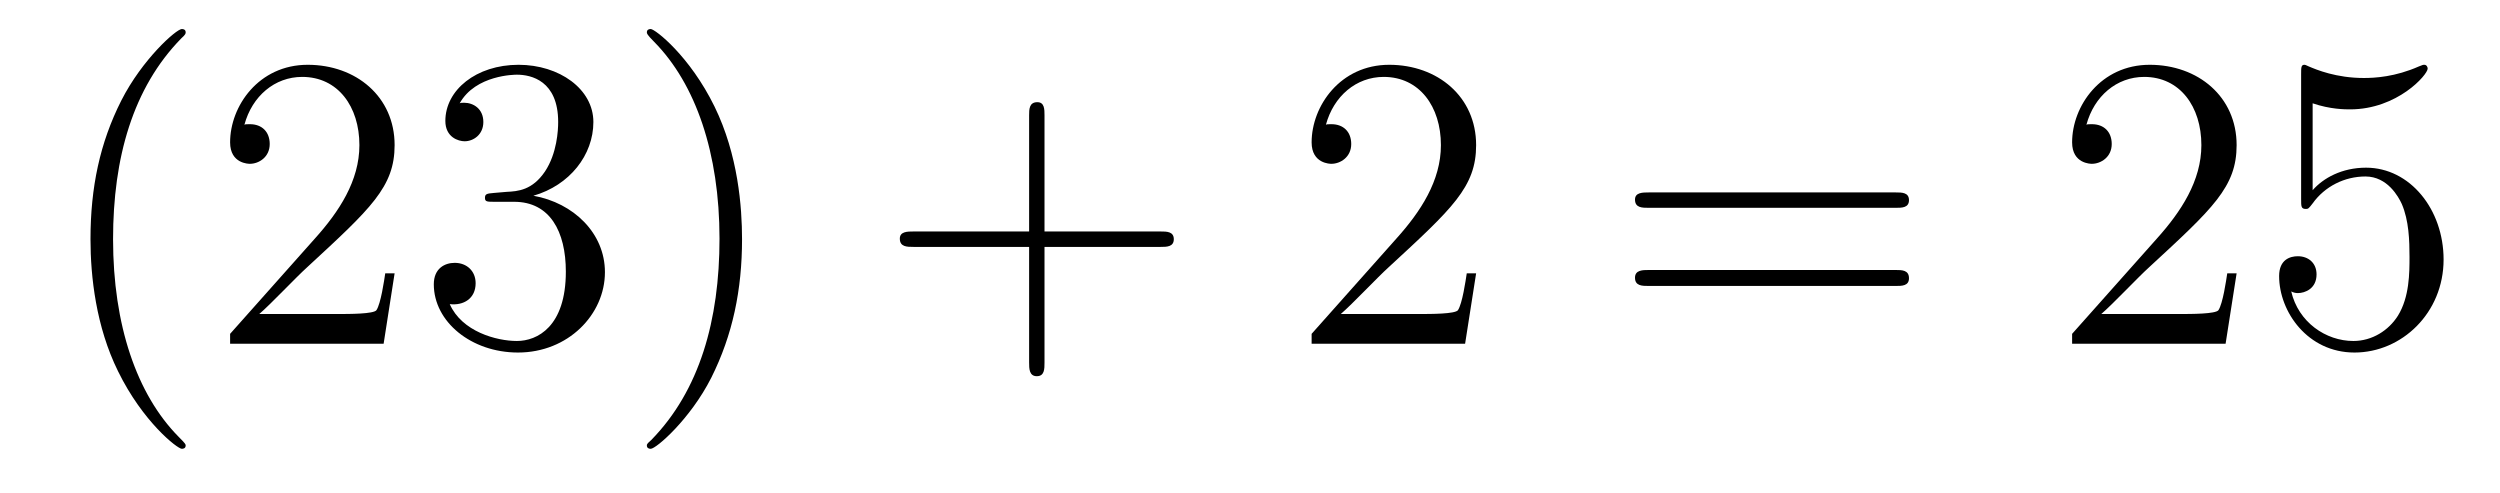
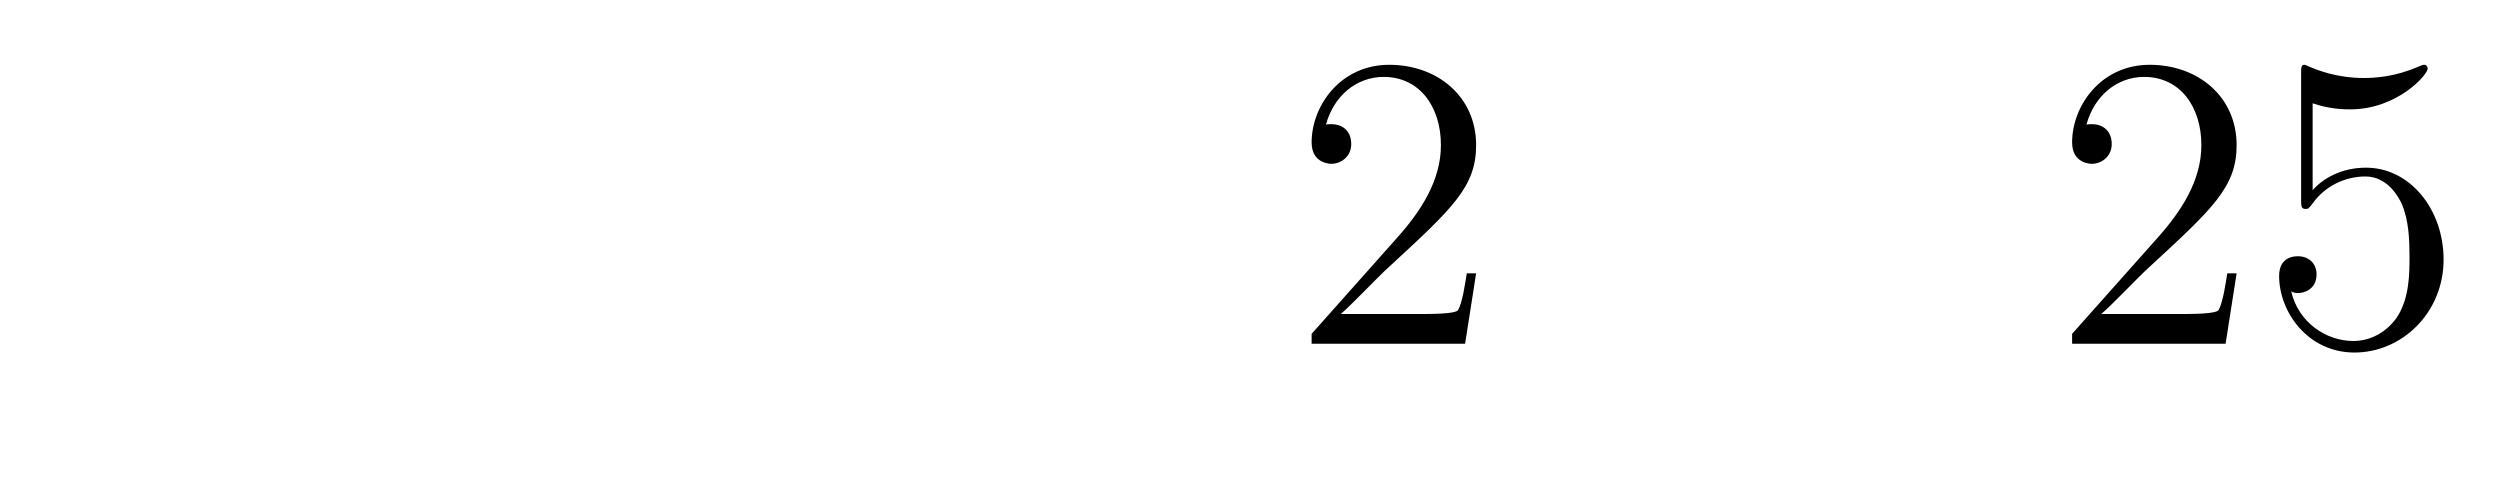
<svg xmlns="http://www.w3.org/2000/svg" height="14pt" version="1.1" viewBox="0 -14 71 14" width="71pt">
  <g id="page1">
    <g transform="matrix(1 0 0 1 -127 650)">
-       <path d="M132.273 -651.348C132.273 -651.379 132.273 -651.395 132.07 -651.598C130.883 -652.801 130.211 -654.77 130.211 -657.207C130.211 -659.52 130.773 -661.504 132.148 -662.91C132.273 -663.02 132.273 -663.051 132.273 -663.082C132.273 -663.16 132.211 -663.176 132.164 -663.176C132.008 -663.176 131.039 -662.316 130.445 -661.145C129.836 -659.941 129.57 -658.676 129.57 -657.207C129.57 -656.145 129.727 -654.723 130.352 -653.457C131.055 -652.02 132.039 -651.254 132.164 -651.254C132.211 -651.254 132.273 -651.27 132.273 -651.348ZM138.207 -656.238H137.941C137.91 -656.035 137.816 -655.379 137.691 -655.191C137.613 -655.082 136.926 -655.082 136.566 -655.082H134.363C134.691 -655.363 135.41 -656.129 135.723 -656.41C137.535 -658.082 138.207 -658.691 138.207 -659.879C138.207 -661.254 137.113 -662.16 135.738 -662.16C134.348 -662.16 133.535 -660.988 133.535 -659.957C133.535 -659.348 134.066 -659.348 134.098 -659.348C134.348 -659.348 134.66 -659.535 134.66 -659.91C134.66 -660.254 134.441 -660.473 134.098 -660.473C133.988 -660.473 133.973 -660.473 133.941 -660.457C134.16 -661.269 134.801 -661.816 135.582 -661.816C136.598 -661.816 137.207 -660.973 137.207 -659.879C137.207 -658.863 136.629 -657.988 135.941 -657.223L133.535 -654.519V-654.238H137.895L138.207 -656.238ZM141.023 -658.52C140.82 -658.504 140.773 -658.488 140.773 -658.379C140.773 -658.269 140.836 -658.269 141.055 -658.269H141.602C142.617 -658.269 143.07 -657.426 143.07 -656.285C143.07 -654.723 142.258 -654.316 141.68 -654.316S140.117 -654.582 139.773 -655.363C140.164 -655.316 140.508 -655.52 140.508 -655.957C140.508 -656.301 140.258 -656.535 139.914 -656.535C139.633 -656.535 139.32 -656.379 139.32 -655.926C139.32 -654.863 140.383 -653.988 141.711 -653.988C143.133 -653.988 144.18 -655.066 144.18 -656.27C144.18 -657.379 143.289 -658.238 142.148 -658.441C143.18 -658.738 143.852 -659.598 143.852 -660.535C143.852 -661.473 142.883 -662.16 141.727 -662.16C140.523 -662.16 139.648 -661.441 139.648 -660.566C139.648 -660.098 140.023 -659.988 140.195 -659.988C140.445 -659.988 140.727 -660.176 140.727 -660.535C140.727 -660.91 140.445 -661.082 140.18 -661.082C140.117 -661.082 140.086 -661.082 140.055 -661.066C140.508 -661.879 141.633 -661.879 141.68 -661.879C142.086 -661.879 142.852 -661.707 142.852 -660.535C142.852 -660.301 142.82 -659.645 142.477 -659.129C142.117 -658.598 141.711 -658.566 141.383 -658.551L141.023 -658.52ZM148.074 -657.207C148.074 -658.113 147.965 -659.598 147.293 -660.973C146.59 -662.41 145.605 -663.176 145.48 -663.176C145.434 -663.176 145.371 -663.16 145.371 -663.082C145.371 -663.051 145.371 -663.02 145.574 -662.816C146.762 -661.613 147.434 -659.645 147.434 -657.223C147.434 -654.91 146.871 -652.91 145.496 -651.504C145.371 -651.395 145.371 -651.379 145.371 -651.348C145.371 -651.27 145.434 -651.254 145.48 -651.254C145.637 -651.254 146.605 -652.098 147.199 -653.27C147.809 -654.488 148.074 -655.77 148.074 -657.207ZM149.273 -654.238" fill-rule="evenodd" />
-       <path d="M156.664 -656.988H159.961C160.133 -656.988 160.336 -656.988 160.336 -657.207S160.133 -657.426 159.961 -657.426H156.664V-660.723C156.664 -660.894 156.664 -661.098 156.461 -661.098C156.227 -661.098 156.227 -660.894 156.227 -660.723V-657.426H152.945C152.773 -657.426 152.555 -657.426 152.555 -657.223C152.555 -656.988 152.758 -656.988 152.945 -656.988H156.227V-653.707C156.227 -653.535 156.227 -653.316 156.445 -653.316C156.664 -653.316 156.664 -653.52 156.664 -653.707V-656.988ZM161.031 -654.238" fill-rule="evenodd" />
      <path d="M168.922 -656.238H168.656C168.625 -656.035 168.531 -655.379 168.406 -655.191C168.328 -655.082 167.641 -655.082 167.281 -655.082H165.078C165.406 -655.363 166.125 -656.129 166.437 -656.41C168.25 -658.082 168.922 -658.691 168.922 -659.879C168.922 -661.254 167.828 -662.16 166.453 -662.16C165.063 -662.16 164.25 -660.988 164.25 -659.957C164.25 -659.348 164.781 -659.348 164.813 -659.348C165.063 -659.348 165.375 -659.535 165.375 -659.91C165.375 -660.254 165.156 -660.473 164.813 -660.473C164.703 -660.473 164.688 -660.473 164.656 -660.457C164.875 -661.269 165.516 -661.816 166.297 -661.816C167.313 -661.816 167.922 -660.973 167.922 -659.879C167.922 -658.863 167.344 -657.988 166.656 -657.223L164.25 -654.519V-654.238H168.609L168.922 -656.238ZM169.551 -654.238" fill-rule="evenodd" />
-       <path d="M180.84 -658.098C181.012 -658.098 181.215 -658.098 181.215 -658.316C181.215 -658.535 181.012 -658.535 180.84 -658.535H173.824C173.652 -658.535 173.434 -658.535 173.434 -658.332C173.434 -658.098 173.637 -658.098 173.824 -658.098H180.84ZM180.84 -655.879C181.012 -655.879 181.215 -655.879 181.215 -656.098C181.215 -656.332 181.012 -656.332 180.84 -656.332H173.824C173.652 -656.332 173.434 -656.332 173.434 -656.113C173.434 -655.879 173.637 -655.879 173.824 -655.879H180.84ZM181.91 -654.238" fill-rule="evenodd" />
      <path d="M190.52 -656.238H190.254C190.223 -656.035 190.129 -655.379 190.004 -655.191C189.926 -655.082 189.238 -655.082 188.879 -655.082H186.676C187.004 -655.363 187.723 -656.129 188.035 -656.41C189.848 -658.082 190.52 -658.691 190.52 -659.879C190.52 -661.254 189.426 -662.16 188.051 -662.16C186.66 -662.16 185.848 -660.988 185.848 -659.957C185.848 -659.348 186.379 -659.348 186.41 -659.348C186.66 -659.348 186.973 -659.535 186.973 -659.91C186.973 -660.254 186.754 -660.473 186.41 -660.473C186.301 -660.473 186.285 -660.473 186.254 -660.457C186.473 -661.269 187.113 -661.816 187.895 -661.816C188.91 -661.816 189.519 -660.973 189.519 -659.879C189.519 -658.863 188.941 -657.988 188.254 -657.223L185.848 -654.519V-654.238H190.207L190.52 -656.238ZM192.679 -661.066C193.18 -660.894 193.602 -660.894 193.742 -660.894C195.086 -660.894 195.946 -661.879 195.946 -662.051C195.946 -662.098 195.914 -662.16 195.852 -662.16C195.821 -662.16 195.805 -662.16 195.695 -662.113C195.024 -661.816 194.446 -661.785 194.132 -661.785C193.351 -661.785 192.79 -662.019 192.57 -662.113C192.476 -662.16 192.461 -662.16 192.445 -662.16C192.352 -662.16 192.352 -662.082 192.352 -661.895V-658.348C192.352 -658.129 192.352 -658.066 192.492 -658.066C192.554 -658.066 192.57 -658.082 192.679 -658.223C193.024 -658.707 193.586 -658.988 194.179 -658.988C194.804 -658.988 195.118 -658.41 195.211 -658.207C195.414 -657.738 195.43 -657.16 195.43 -656.707S195.43 -655.566 195.102 -655.035C194.836 -654.613 194.368 -654.316 193.836 -654.316C193.055 -654.316 192.274 -654.848 192.071 -655.723C192.133 -655.691 192.196 -655.676 192.258 -655.676C192.461 -655.676 192.79 -655.801 192.79 -656.207C192.79 -656.535 192.554 -656.723 192.258 -656.723C192.04 -656.723 191.727 -656.629 191.727 -656.16C191.727 -655.145 192.539 -653.988 193.867 -653.988C195.211 -653.988 196.398 -655.113 196.398 -656.629C196.398 -658.051 195.445 -659.238 194.195 -659.238C193.508 -659.238 192.977 -658.941 192.679 -658.598V-661.066ZM197.027 -654.238" fill-rule="evenodd" />
    </g>
  </g>
</svg>